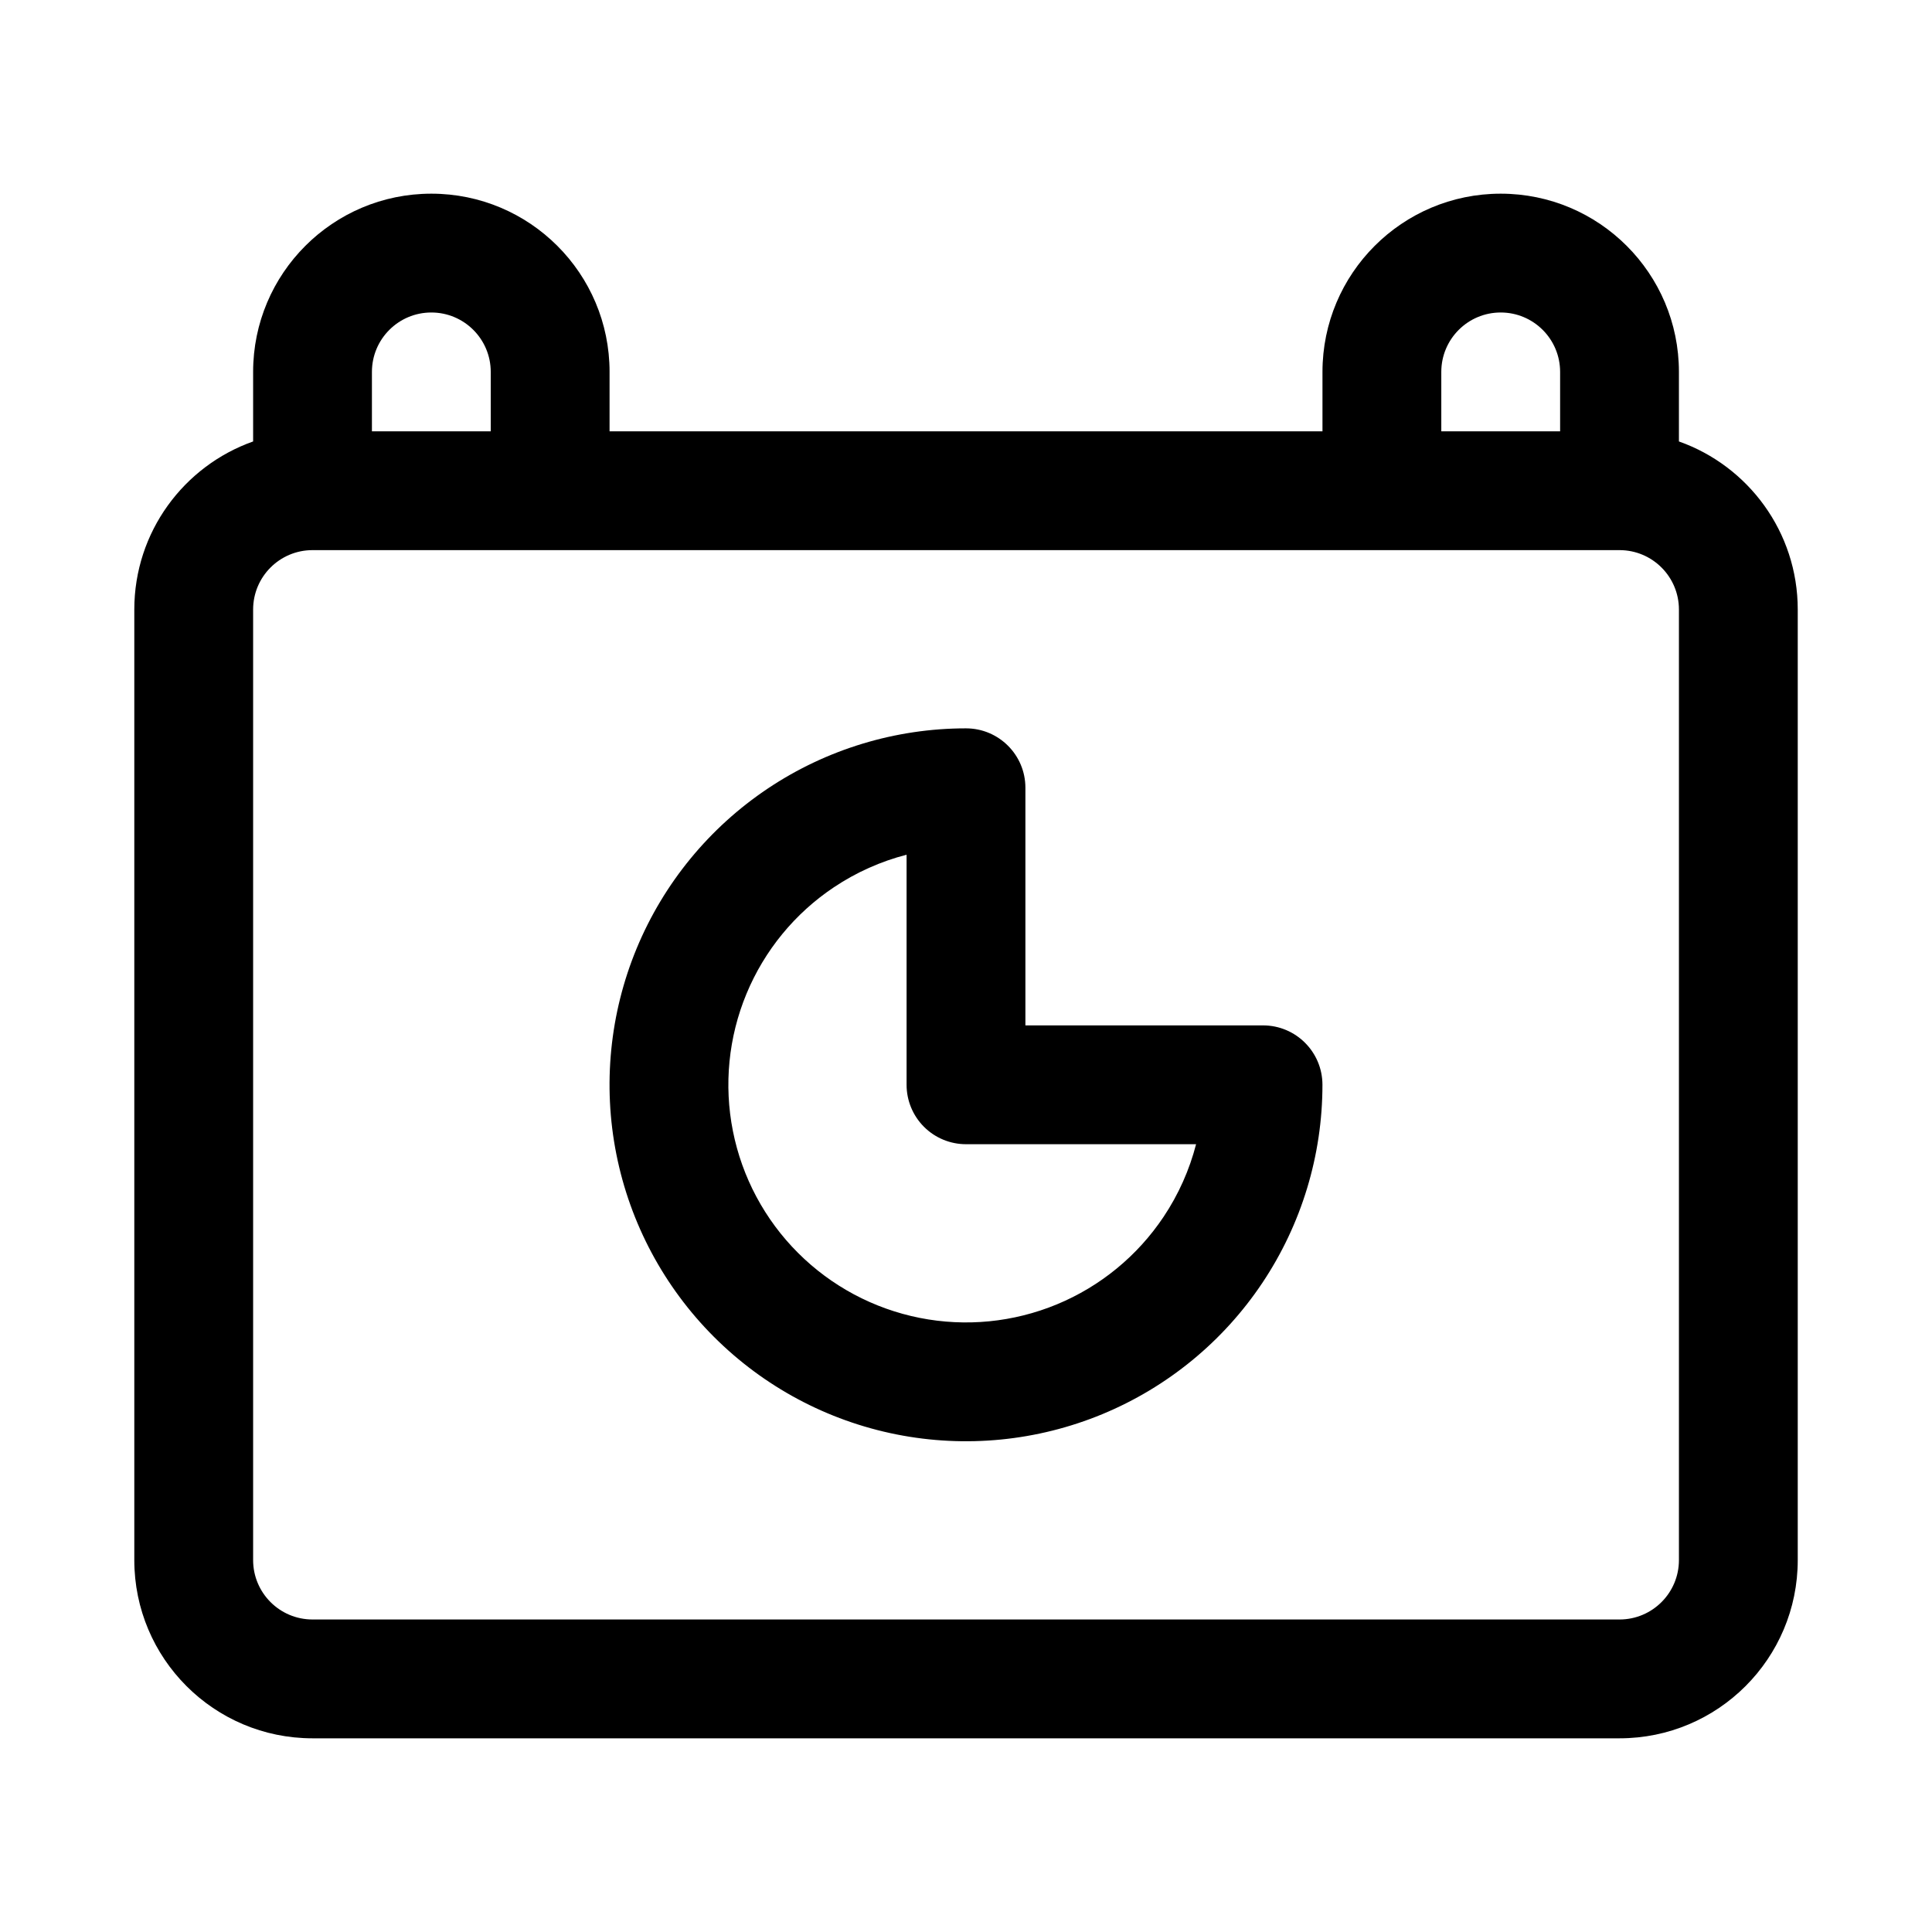
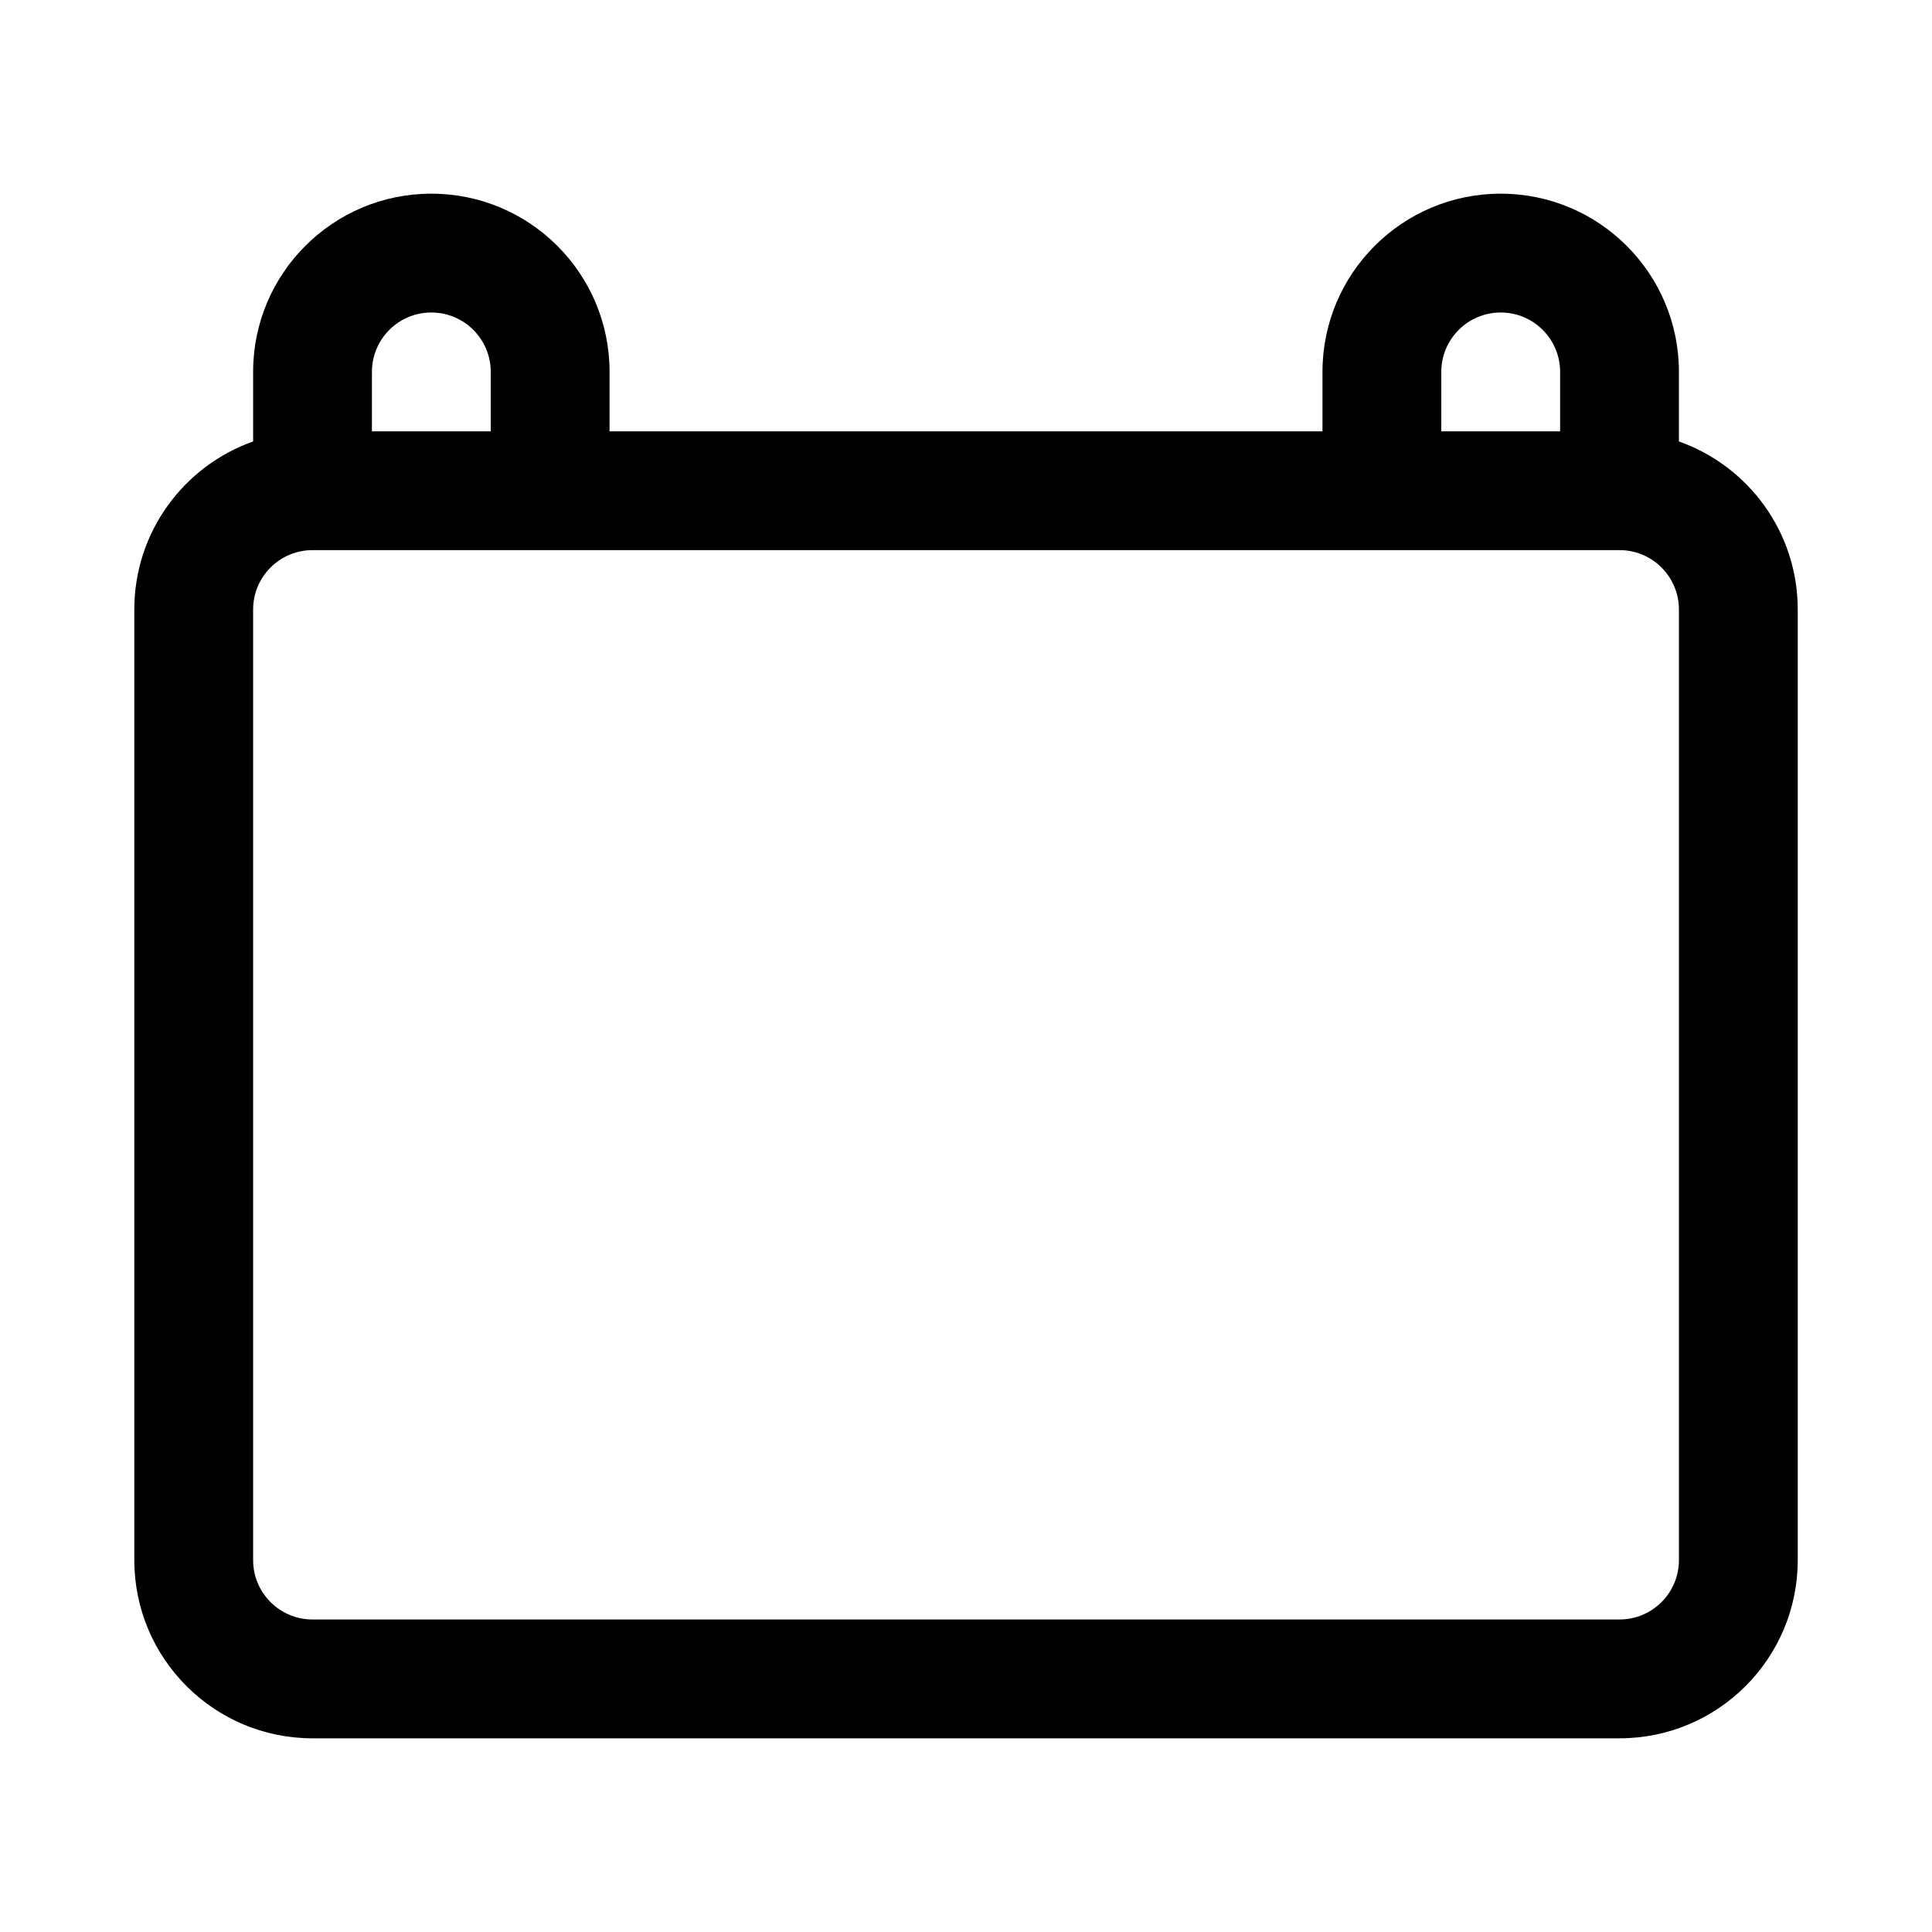
<svg xmlns="http://www.w3.org/2000/svg" fill="#000000" width="800px" height="800px" version="1.1" viewBox="144 144 512 512">
  <g fill-rule="evenodd">
-     <path d="m400 337.02c-18.684 0-36.949 5.539-52.484 15.918-15.531 10.383-27.641 25.133-34.793 42.395-7.148 17.262-9.02 36.258-5.375 54.578 3.648 18.324 12.645 35.156 25.855 48.367 13.211 13.215 30.043 22.211 48.367 25.855 18.324 3.644 37.316 1.773 54.578-5.375 17.262-7.152 32.016-19.258 42.395-34.793 10.379-15.535 15.918-33.797 15.918-52.48 0-8.695-7.047-15.746-15.742-15.746h-62.977v-62.977c0-8.695-7.047-15.742-15.742-15.742zm-34.988 42.102c5.914-3.953 12.426-6.856 19.242-8.613v60.977c0 4.172 1.66 8.18 4.613 11.133 2.949 2.949 6.957 4.609 11.133 4.609h60.977c-1.762 6.816-4.66 13.328-8.613 19.242-6.922 10.359-16.758 18.43-28.266 23.195-11.508 4.769-24.168 6.016-36.387 3.586-12.215-2.43-23.438-8.43-32.242-17.238-8.809-8.805-14.805-20.027-17.234-32.242-2.434-12.219-1.184-24.879 3.582-36.387 4.766-11.508 12.836-21.344 23.195-28.262z" />
    <path d="m305.54 242.56v15.742h188.93v-15.742c0-26.086 21.148-47.234 47.234-47.234 26.086 0 47.23 21.148 47.23 47.234v18.43c18.348 6.484 31.488 23.98 31.488 44.547v251.9c0 26.086-21.145 47.234-47.23 47.234h-346.37c-26.086 0-47.23-21.148-47.23-47.234v-251.9c0-20.566 13.145-38.062 31.488-44.547v-18.43c0-26.086 21.145-47.234 47.23-47.234 26.086 0 47.234 21.148 47.234 47.234zm-31.488 0v15.742h-31.488v-15.742c0-8.695 7.047-15.746 15.742-15.746 8.695 0 15.746 7.051 15.746 15.746zm299.14 47.23h-346.37c-8.695 0-15.742 7.051-15.742 15.746v251.9c0 8.695 7.047 15.746 15.742 15.746h346.37c8.695 0 15.742-7.051 15.742-15.746v-251.9c0-8.695-7.047-15.746-15.742-15.746zm-15.746-31.488v-15.742c0-8.695-7.047-15.746-15.742-15.746-8.695 0-15.746 7.051-15.746 15.746v15.742z" />
  </g>
</svg>